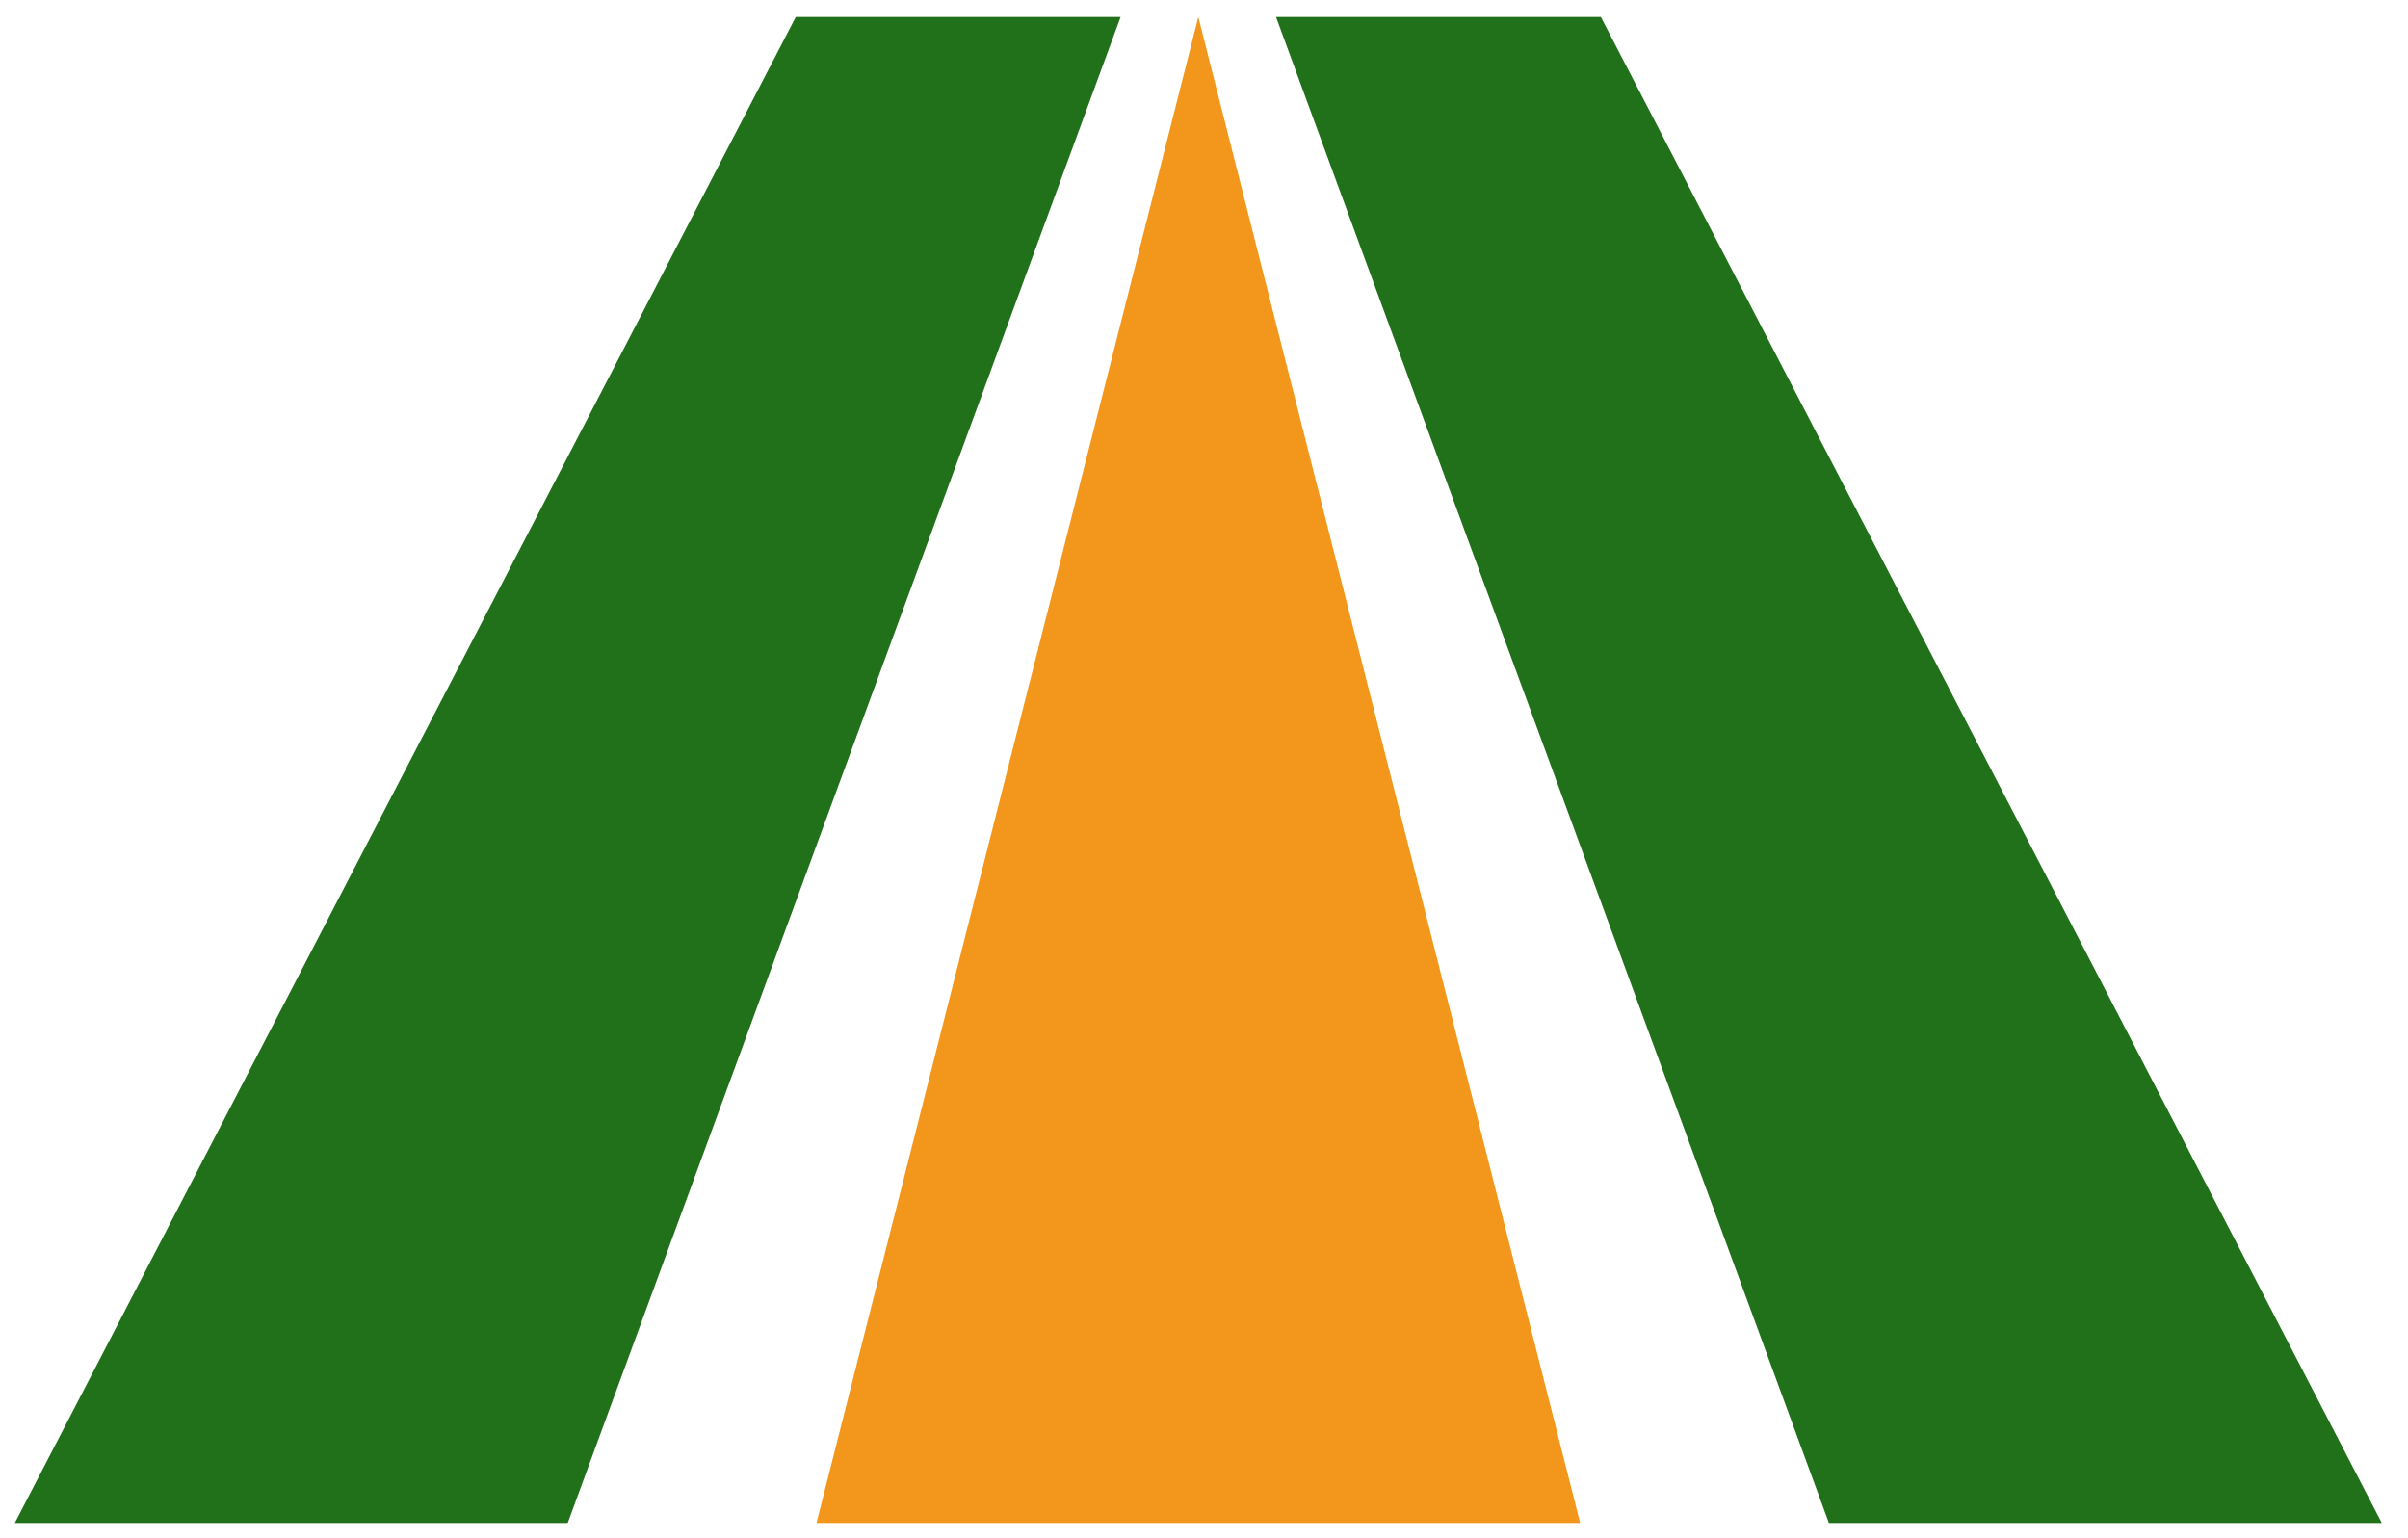
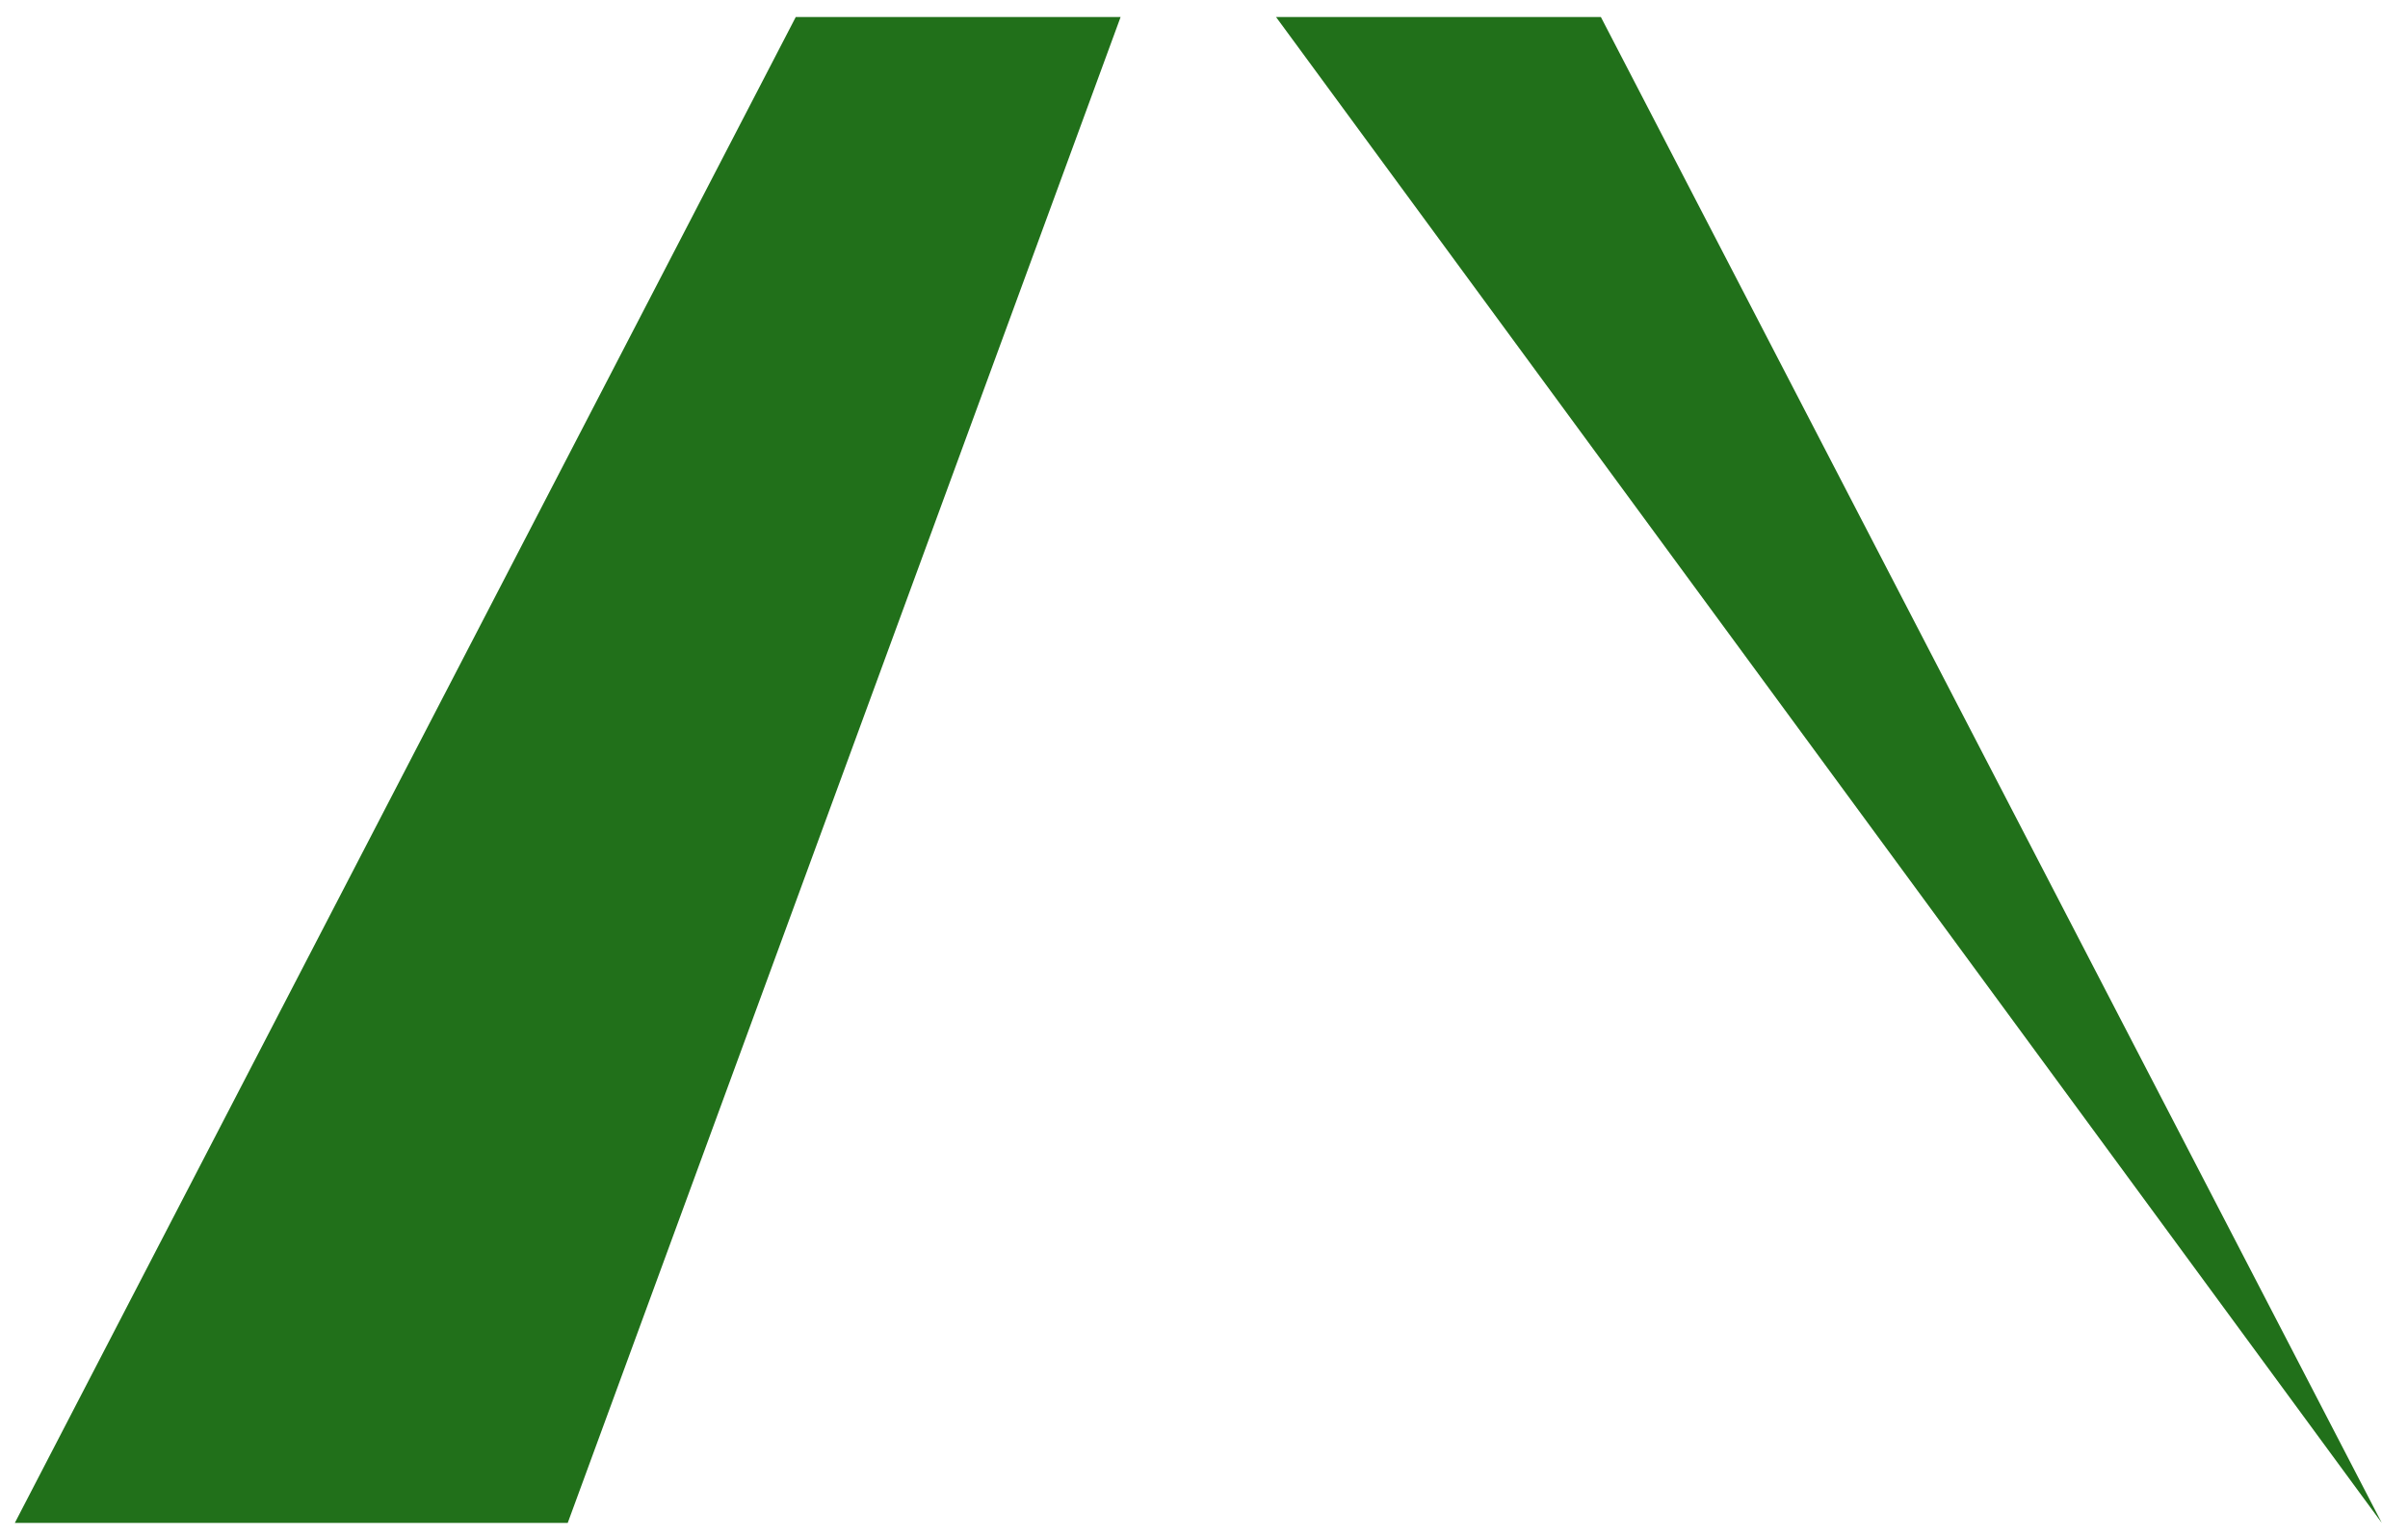
<svg xmlns="http://www.w3.org/2000/svg" width="94.708" height="60.5">
  <path fill="#21701a" d="M.583 59.906L31.298.669h12.776L22.329 59.906z" />
-   <path fill="#f2971b" d="M62.148 59.906H32.113L47.131.669z" />
-   <path fill="#21701a" d="M93.677 59.906L62.963.669H50.187l21.745 59.237z" />
+   <path fill="#21701a" d="M93.677 59.906L62.963.669H50.187z" />
</svg>